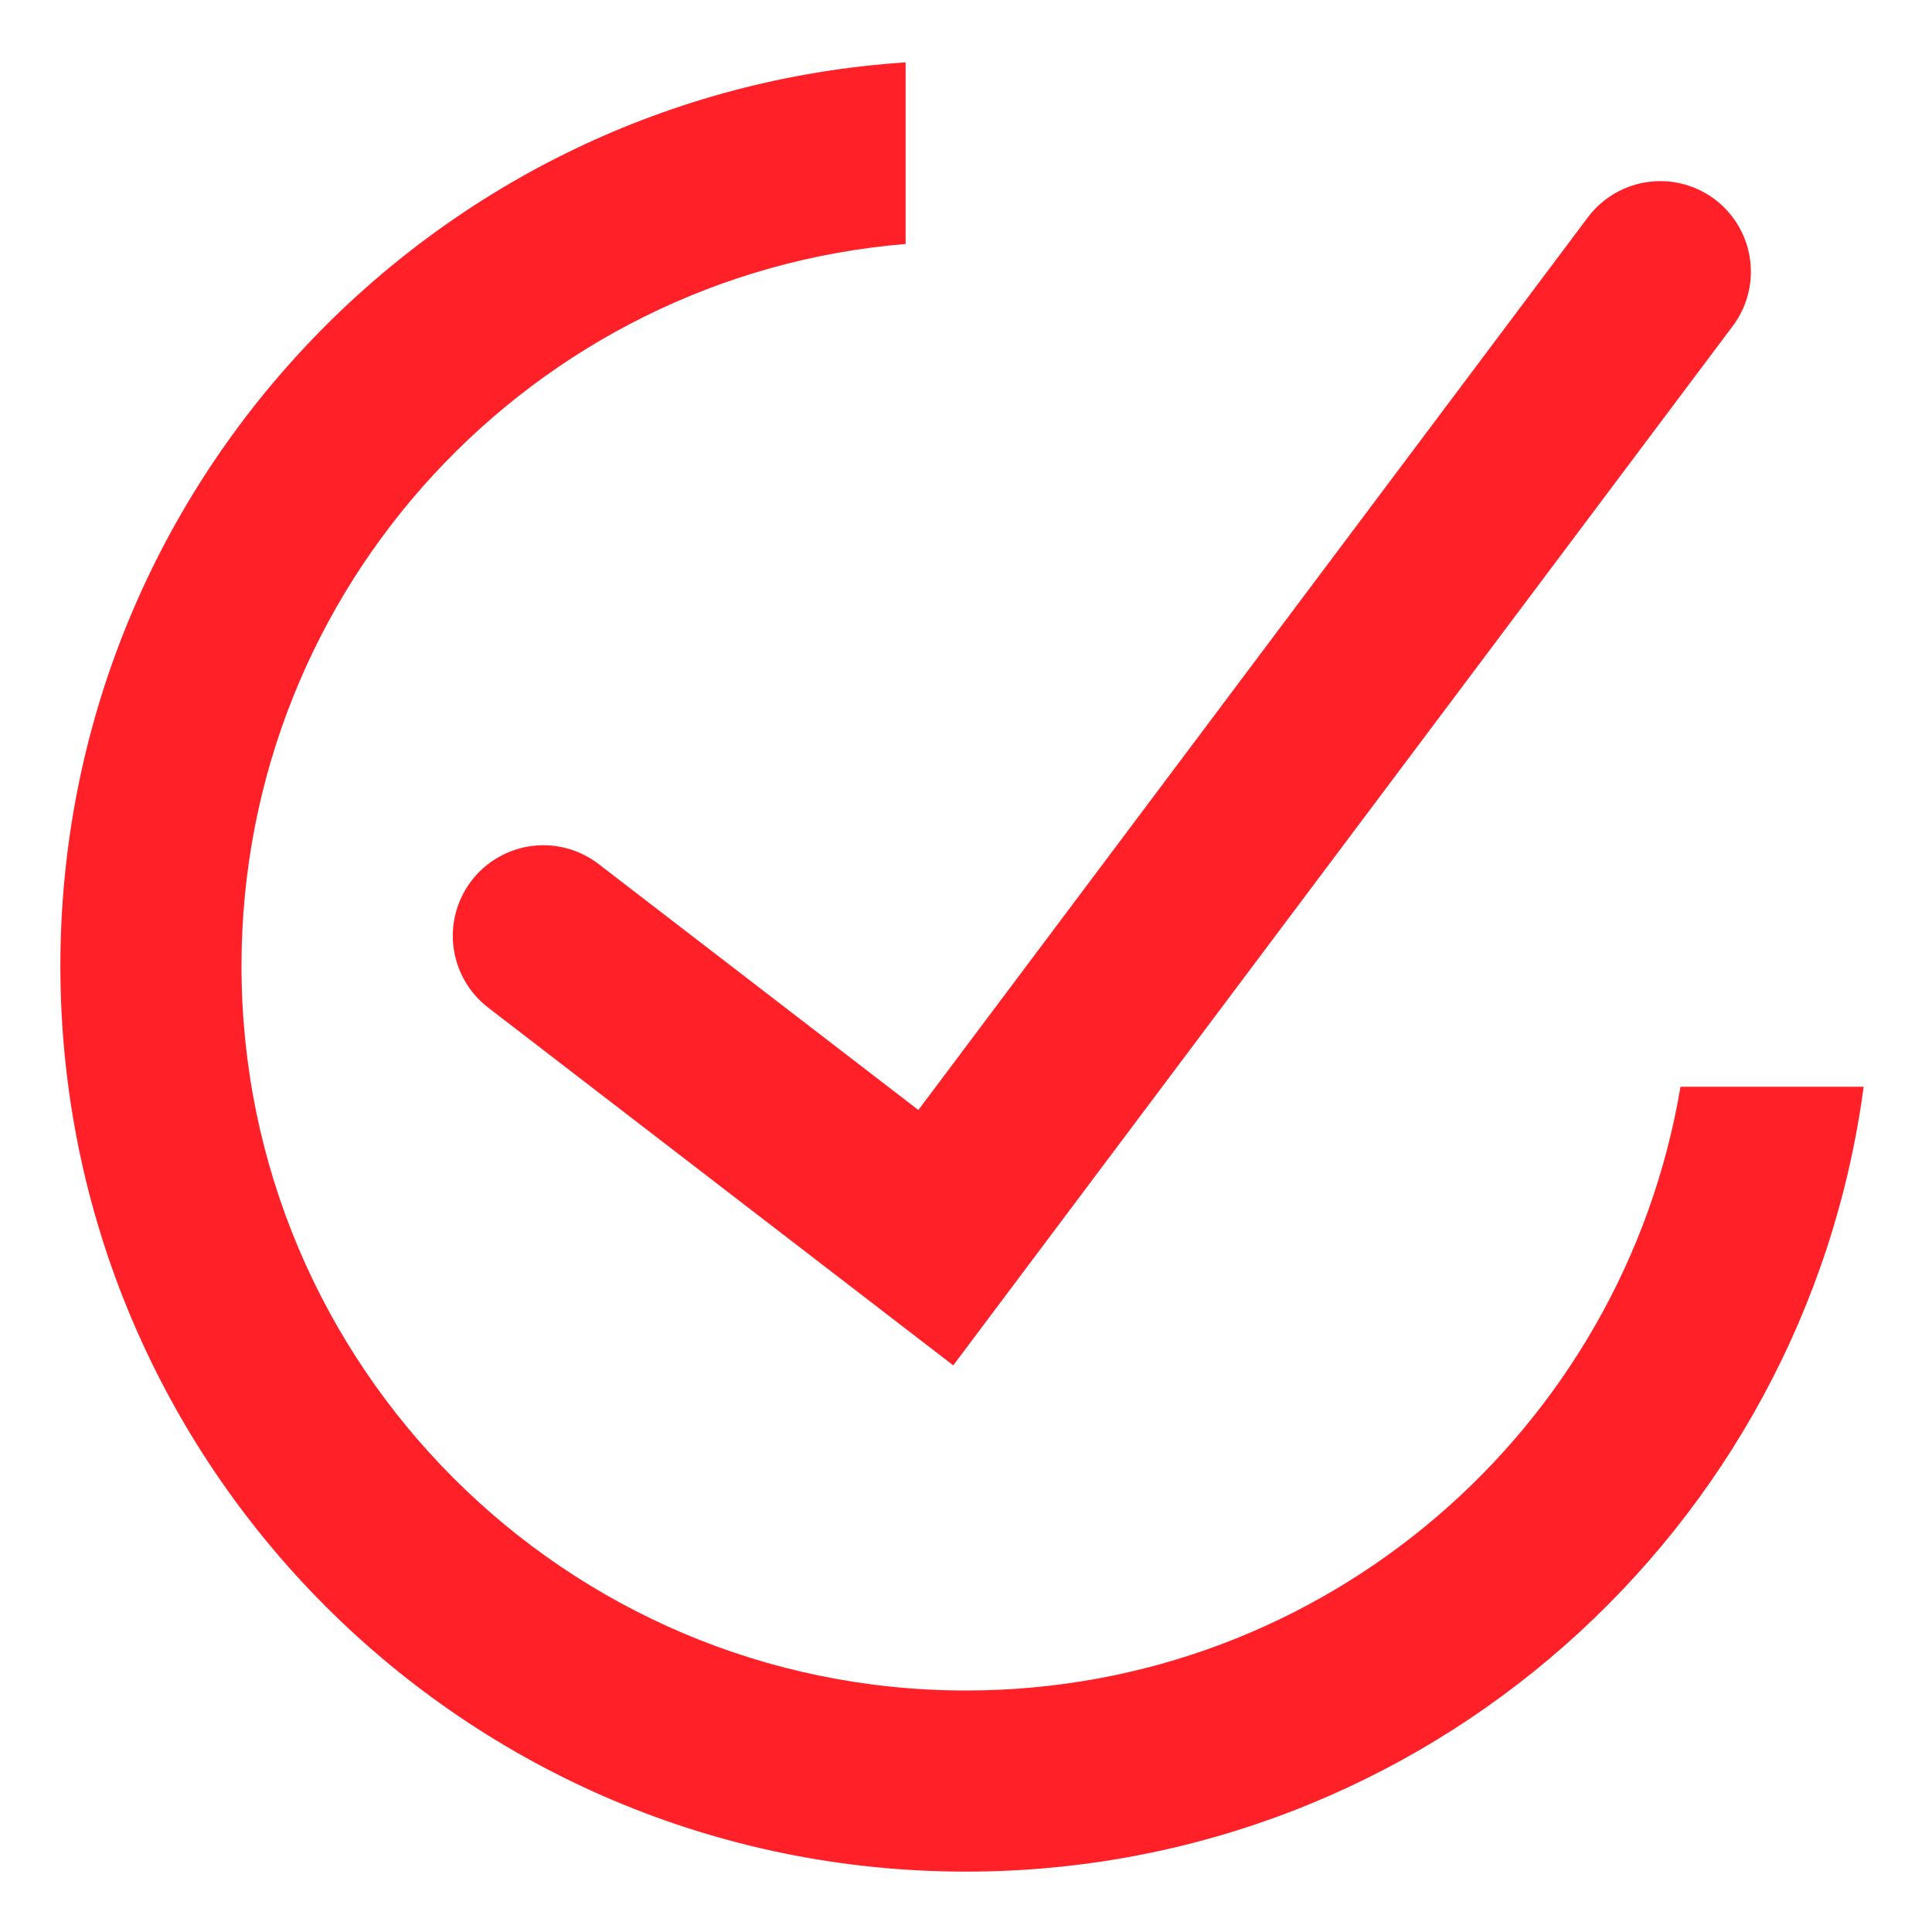
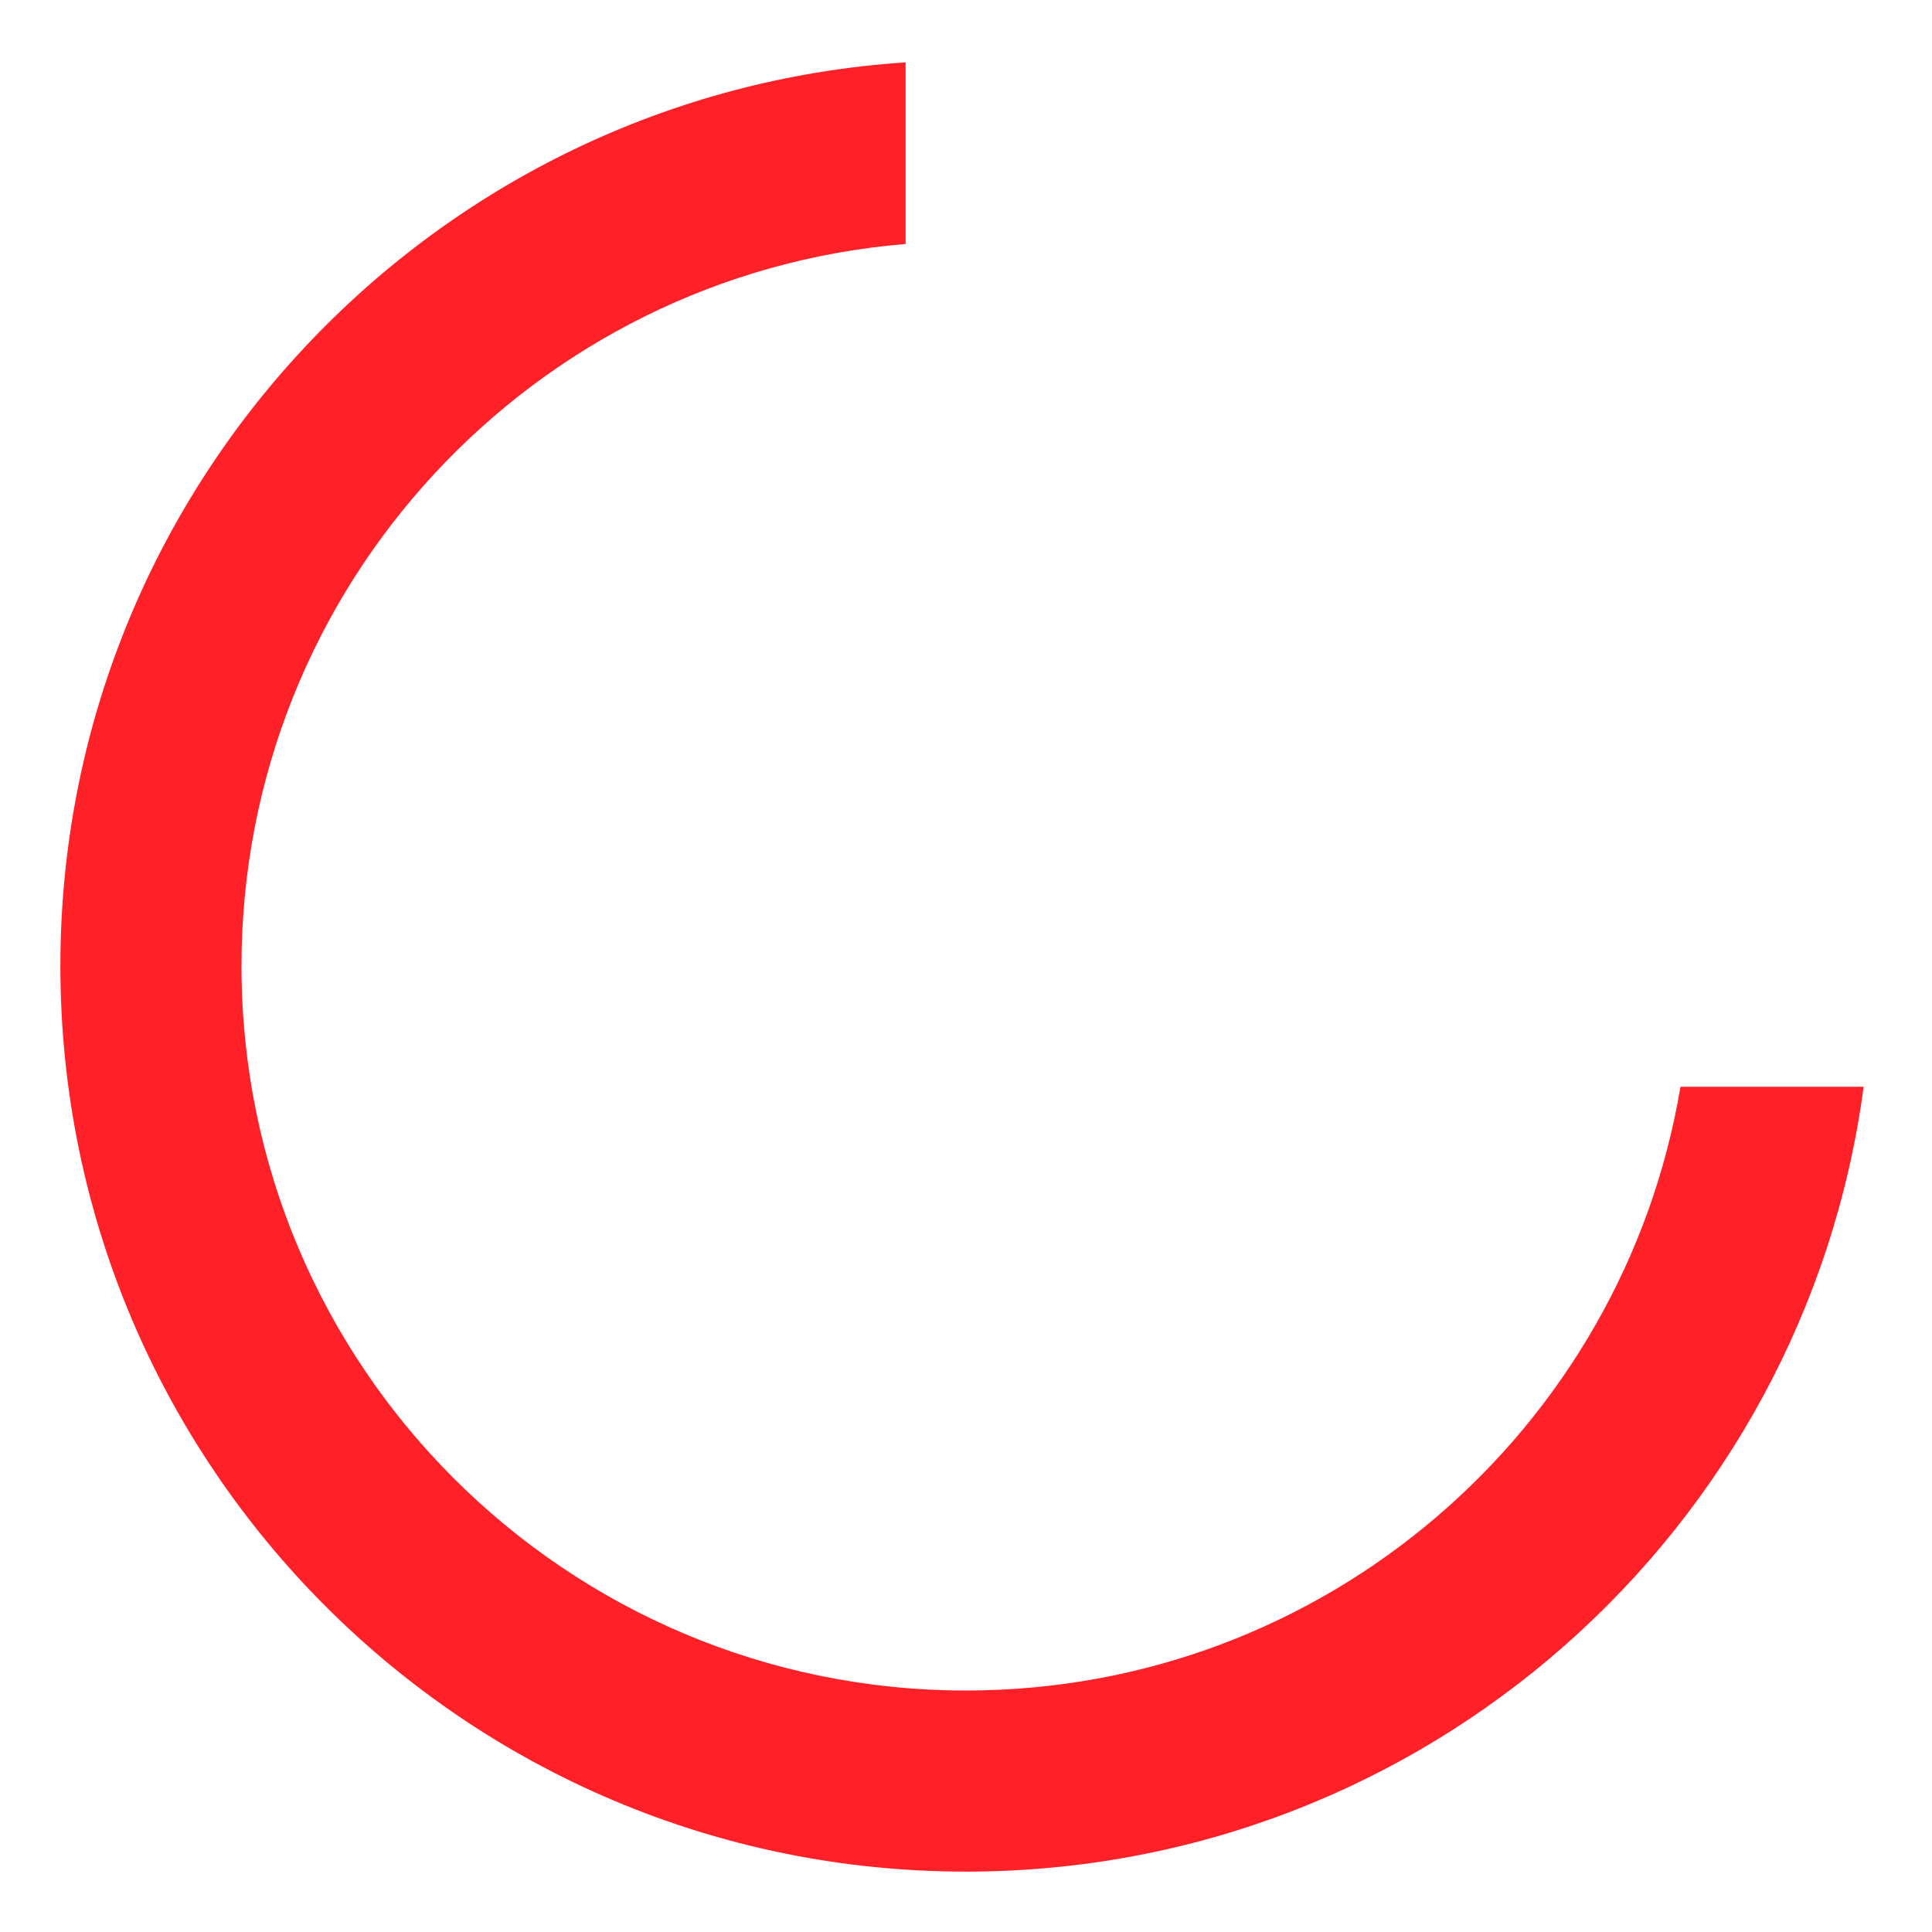
<svg xmlns="http://www.w3.org/2000/svg" width="32" height="32" viewBox="0 0 32 32" fill="none">
-   <path fill-rule="evenodd" clip-rule="evenodd" d="M15 1.033C7.182 1.547 1 8.052 1 16C1 24.284 7.716 31 16 31C23.606 31 29.89 25.339 30.868 18H27.834C26.882 23.675 21.946 28 16 28C9.373 28 4 22.627 4 16C4 9.709 8.84 4.549 15 4.041V1.033Z" fill="#FF2028" />
-   <path d="M9 15.5L15.5 20.5L27.5 4.5" stroke="#FF2028" stroke-width="3" stroke-linecap="round" />
+   <path fill-rule="evenodd" clip-rule="evenodd" d="M15 1.033C7.182 1.547 1 8.052 1 16C1 24.284 7.716 31 16 31C23.606 31 29.89 25.339 30.868 18H27.834C26.882 23.675 21.946 28 16 28C9.373 28 4 22.627 4 16C4 9.709 8.84 4.549 15 4.041Z" fill="#FF2028" />
</svg>